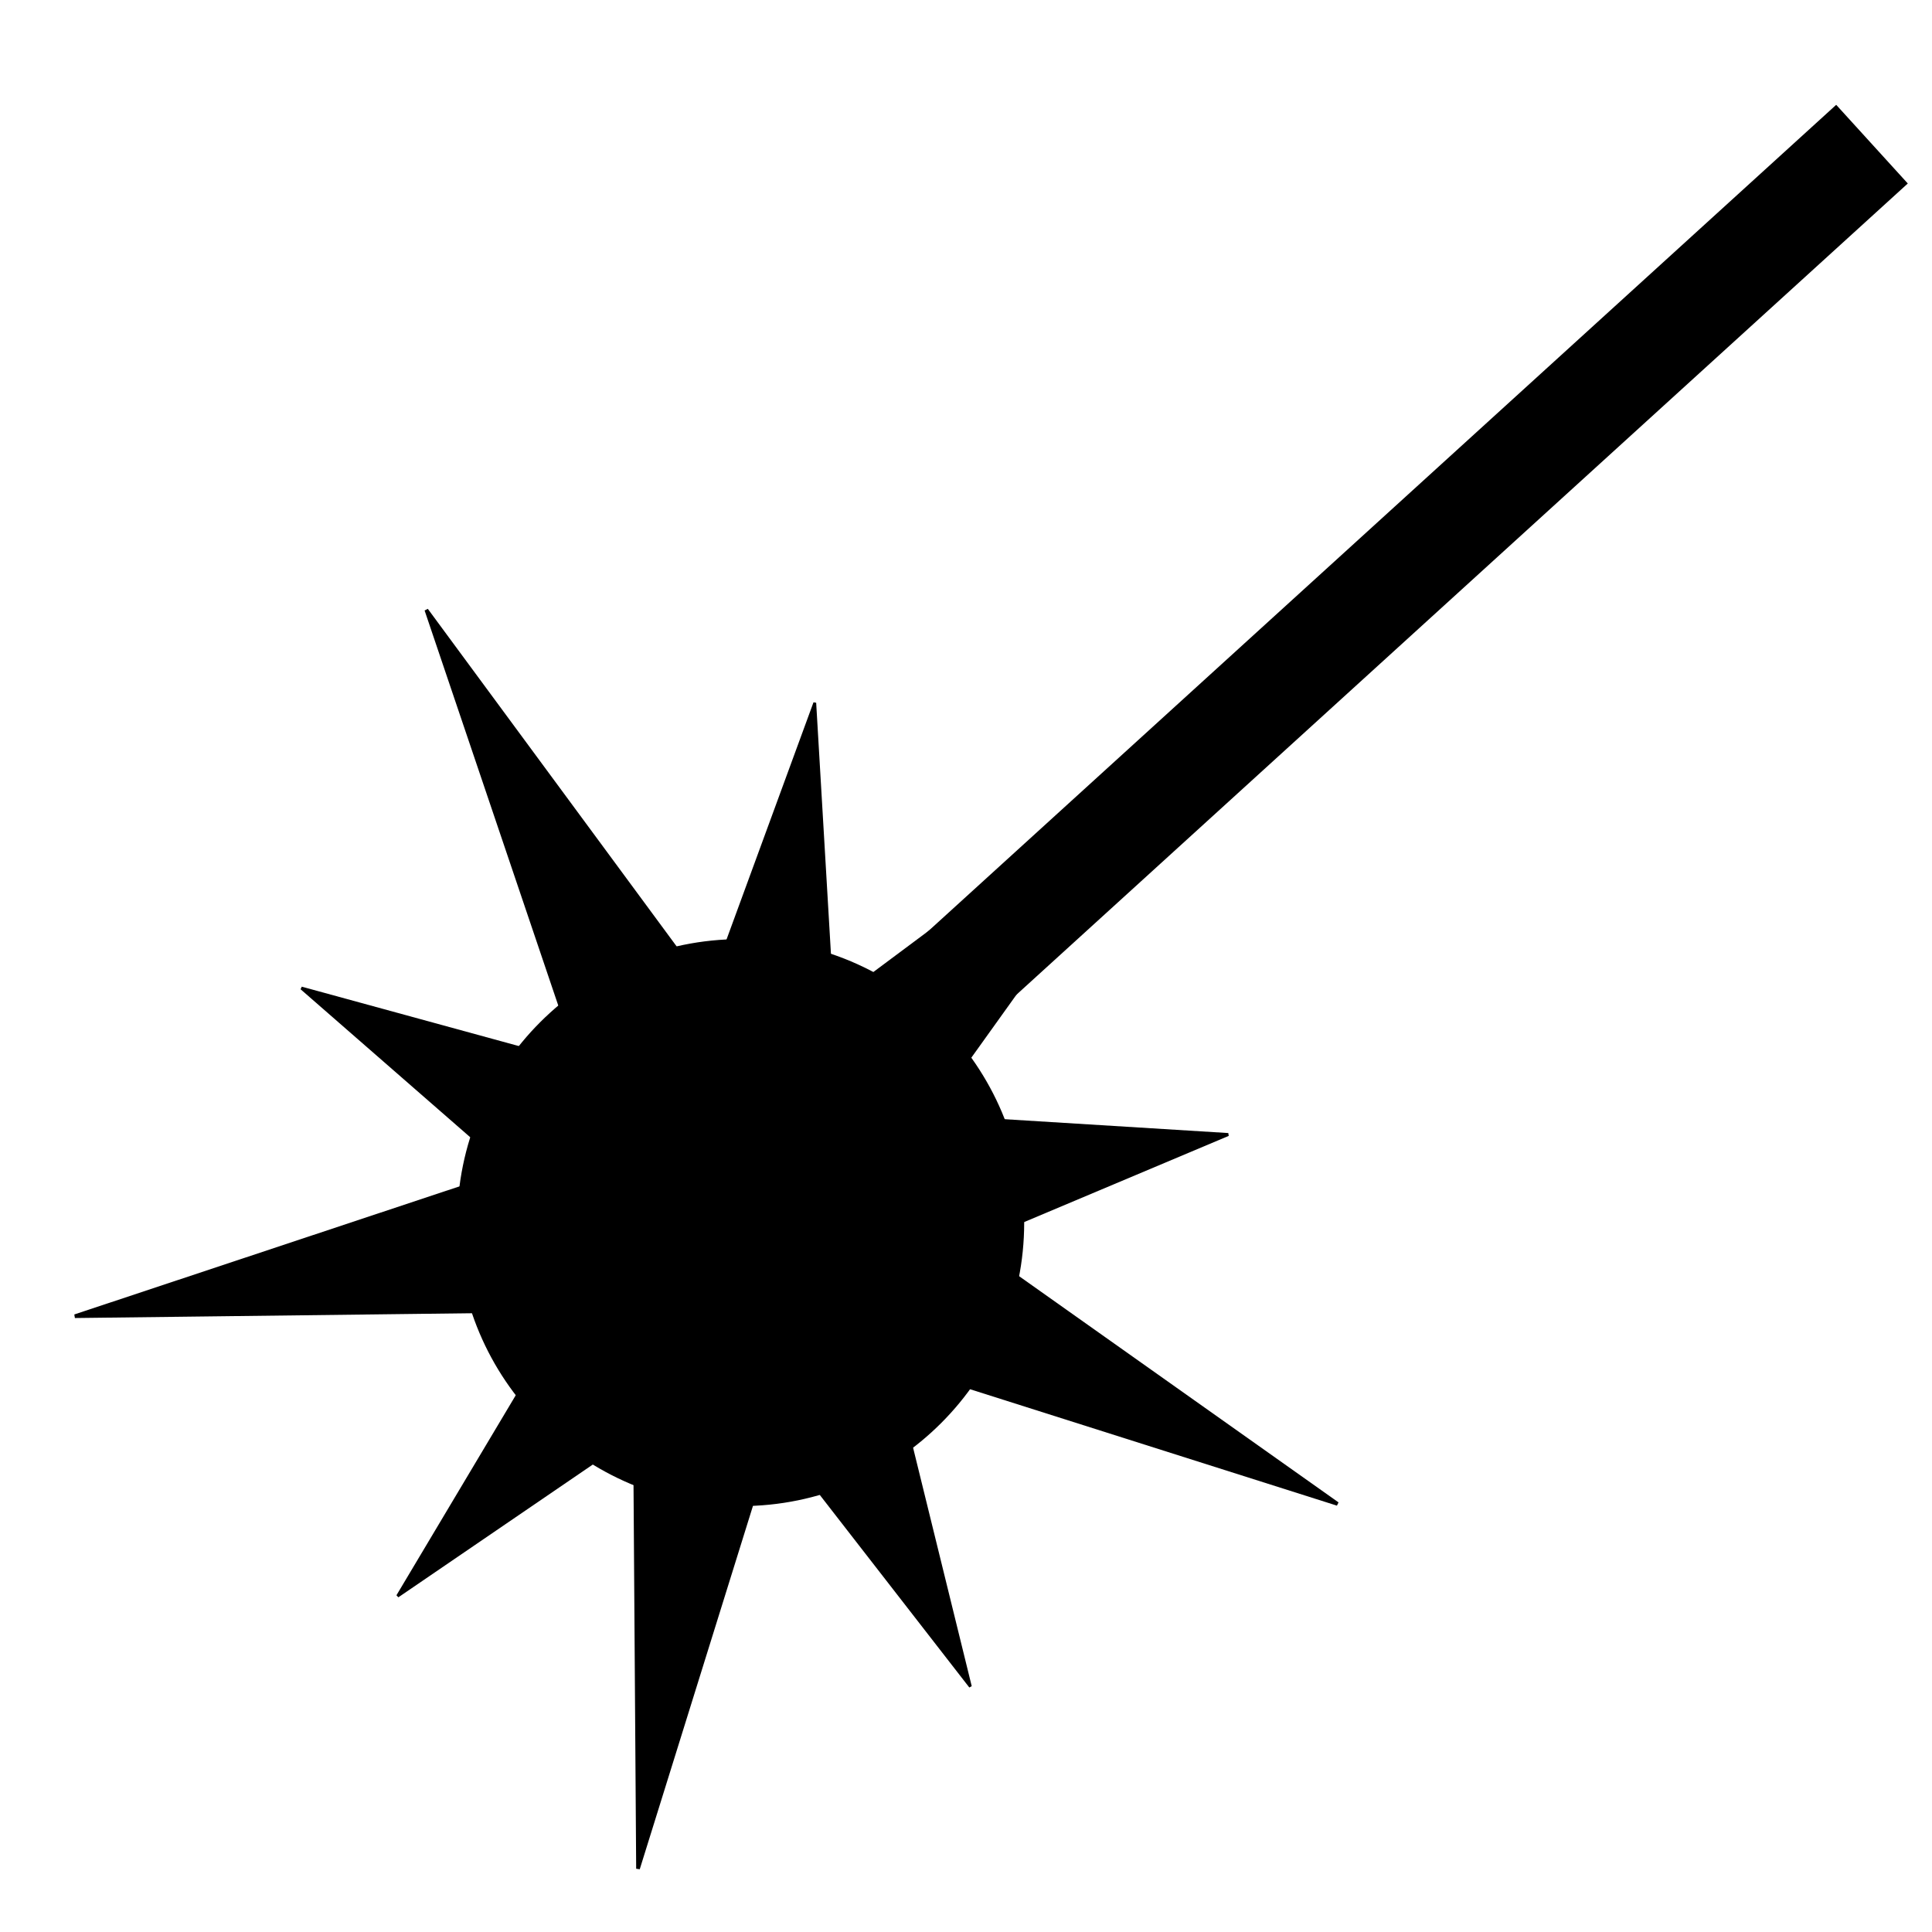
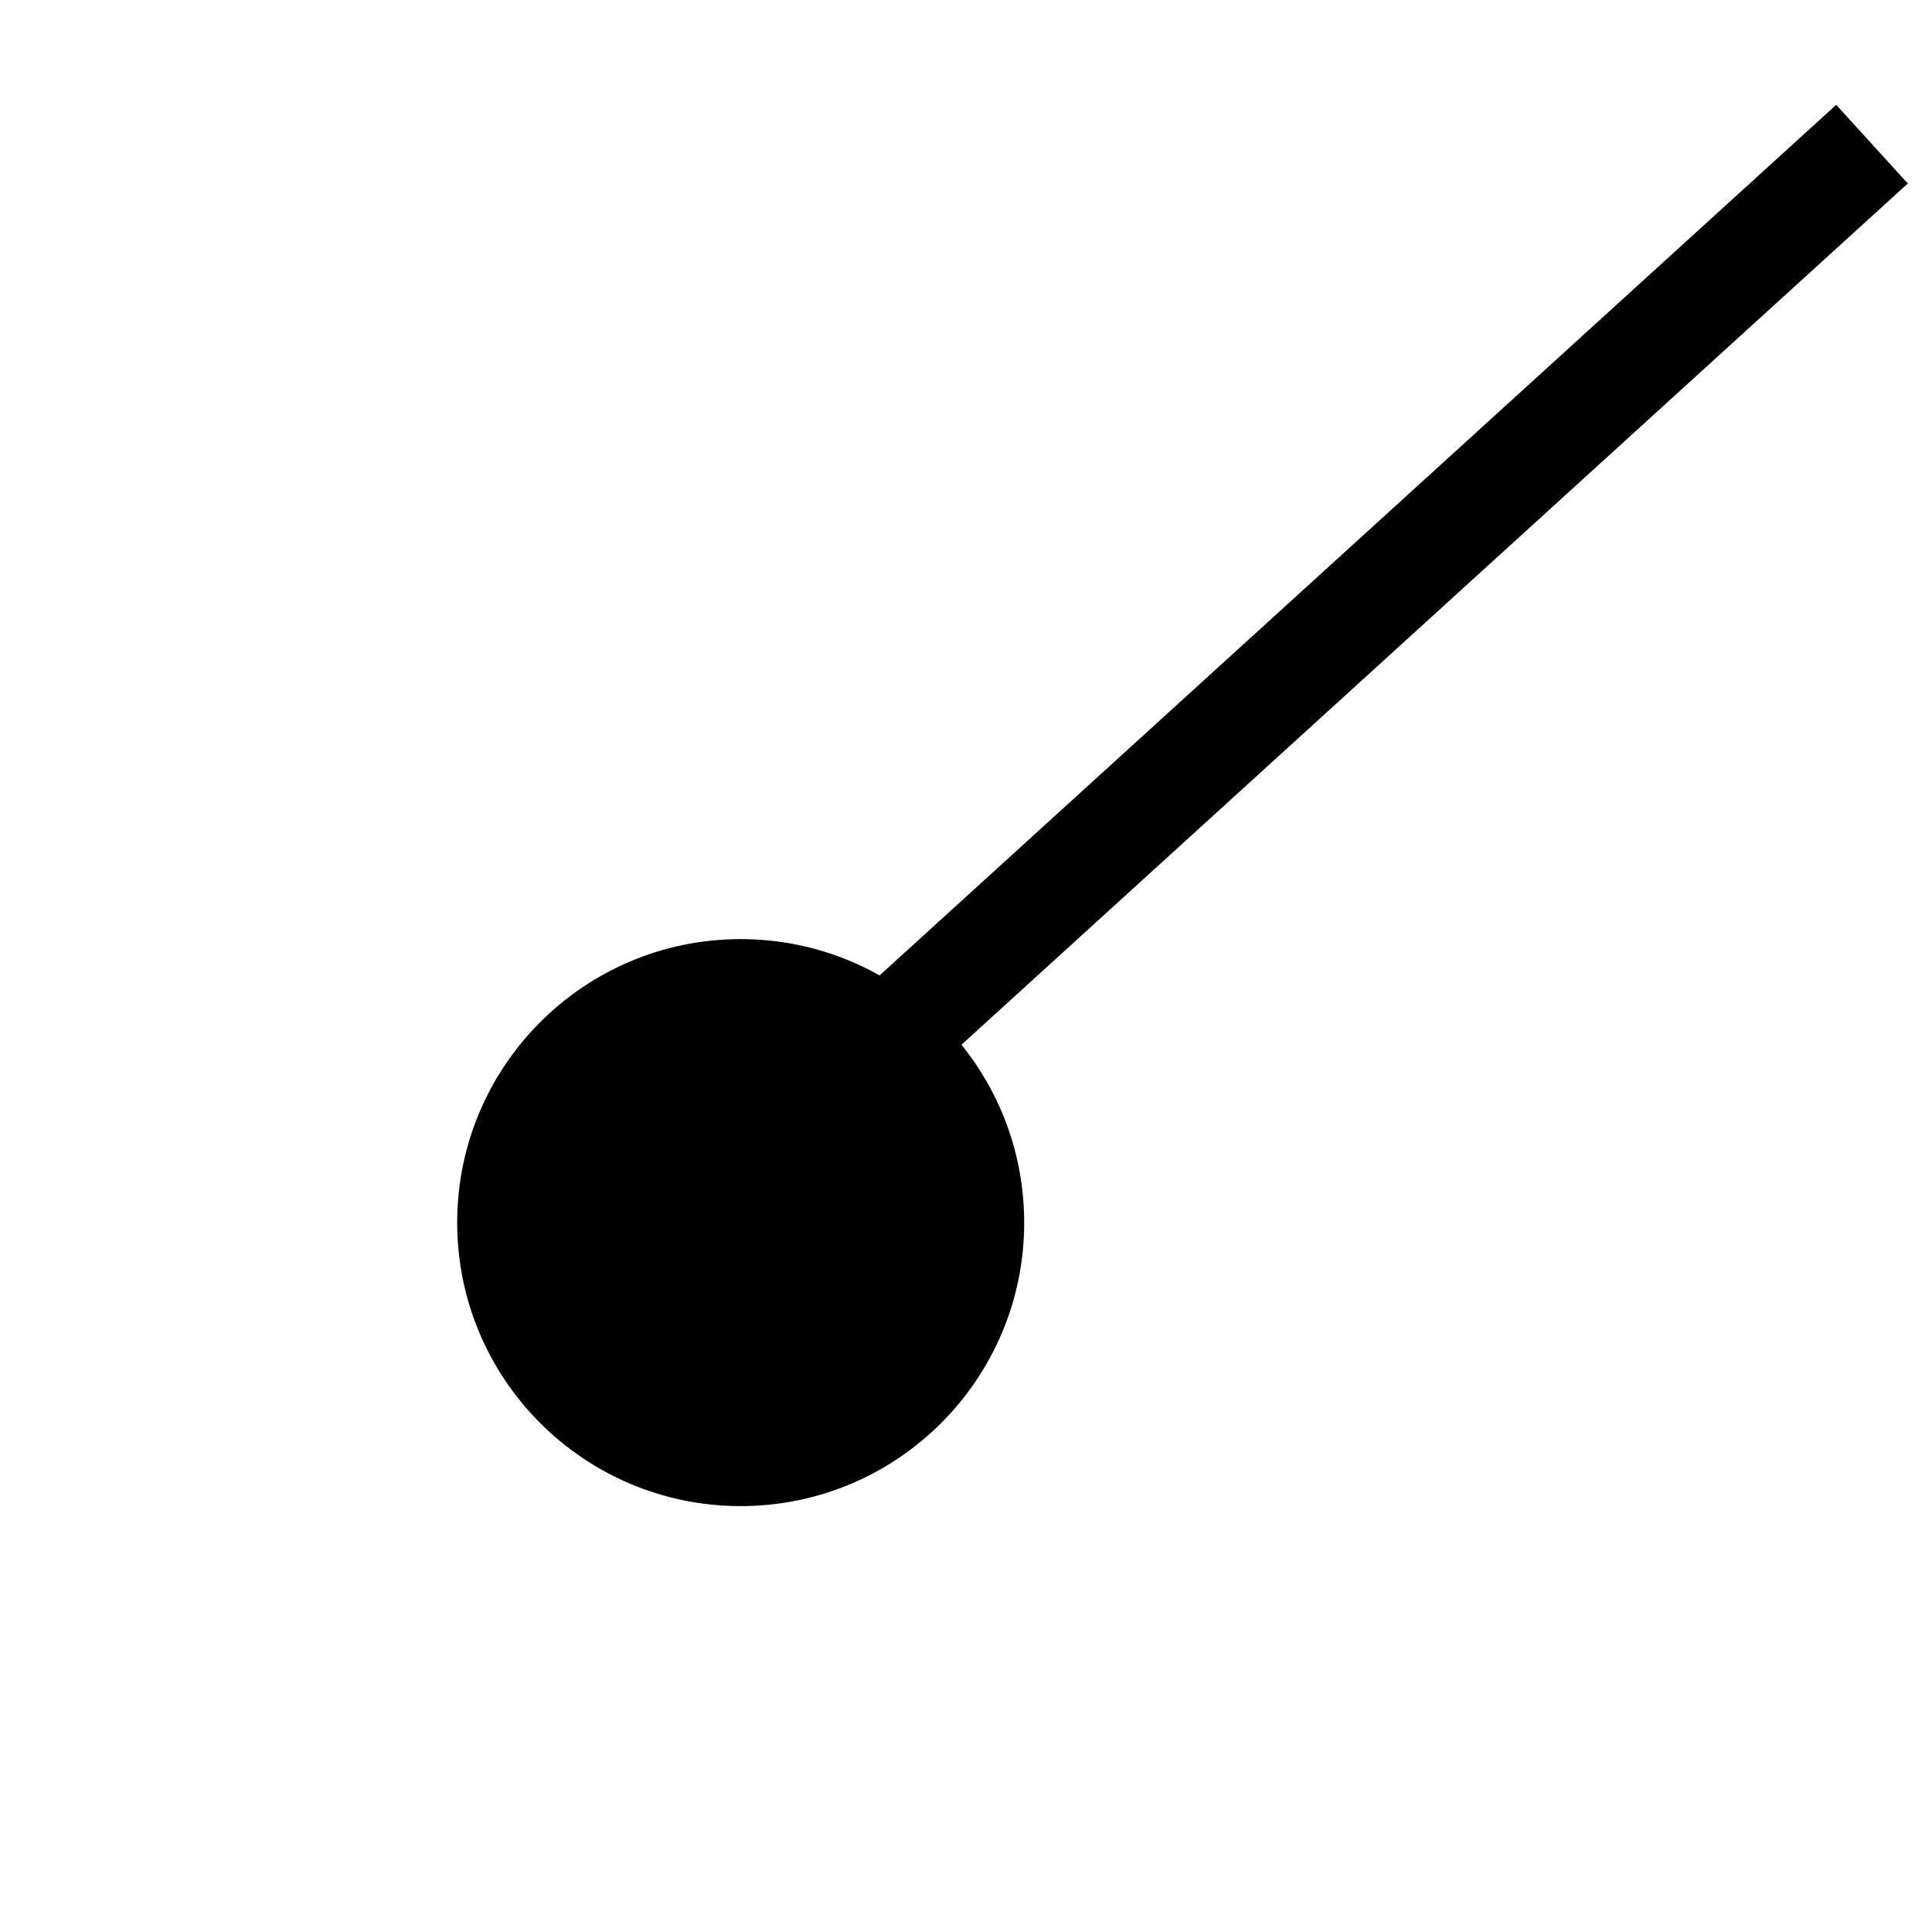
<svg xmlns="http://www.w3.org/2000/svg" xmlns:ns1="http://www.inkscape.org/namespaces/inkscape" xmlns:ns2="http://sodipodi.sourceforge.net/DTD/sodipodi-0.dtd" width="140mm" height="140mm" viewBox="0 0 140 140" version="1.1" id="svg8" ns1:version="0.92.1 r15371" ns2:docname="laser-a.svg">
  <defs id="defs2" />
  <ns2:namedview id="base" pagecolor="#ffffff" bordercolor="#666666" borderopacity="1.0" ns1:pageopacity="1" ns1:pageshadow="2" ns1:zoom="0.35" ns1:cx="1038.9217" ns1:cy="879.1901" ns1:document-units="mm" ns1:current-layer="layer1" showgrid="false" objecttolerance="3" ns1:window-width="2194" ns1:window-height="1171" ns1:window-x="2186" ns1:window-y="-8" ns1:window-maximized="1" ns1:pagecheckerboard="true" />
  <g ns1:label="Layer 1" ns1:groupmode="layer" id="layer1" transform="translate(0,-157)">
    <circle id="path3680" cx="53.673" cy="245.595" r="20.411" style="stroke-width:0.265;fill:#000000;stroke:#000000;stroke-opacity:1" />
-     <path ns2:type="star" id="path3684" ns2:sides="5" ns2:cx="48.380951" ns2:cy="175.29166" ns2:r1="47.150944" ns2:r2="13.598276" ns2:arg1="1.0897856" ns2:arg2="1.6872054" ns1:flatsided="false" ns1:rounded="0" ns1:randomized="0" d="M 70.197,217.092 46.802,188.798 15.368,208.957 35.048,177.963 6.162,154.297 l 35.558,9.139 13.582,-34.785 2.296,36.642 37.28,2.168 -34.139,13.507 z" ns1:transform-center-x="1.9762951" ns1:transform-center-y="1.2684232" style="stroke-width:0.265;fill:#000000;stroke:#000000;stroke-opacity:1" transform="matrix(0.757,0,0,0.806,17.179,104.238)" />
-     <path ns2:type="star" id="path3694" ns2:sides="5" ns2:cx="53.381914" ns2:cy="244.31365" ns2:r1="48.628967" ns2:r2="10.608823" ns2:arg1="1.7183633" ns2:arg2="2.3466818" ns1:flatsided="false" ns1:rounded="0" ns1:randomized="0" d="M 46.232,292.414 45.952,251.886 5.426,252.377 43.884,239.587 30.894,201.197 54.942,233.82 87.439,209.602 63.844,242.554 96.919,265.978 58.288,253.72 Z" ns1:transform-center-x="3.6110896" ns1:transform-center-y="0.36477657" style="stroke-width:0.265;fill:#000000;stroke:#000000;stroke-opacity:1" />
    <path style="fill:#000000;fill-opacity:1;stroke:#000000;stroke-width:7.708;stroke-linecap:butt;stroke-linejoin:miter;stroke-miterlimit:4;stroke-dasharray:none;stroke-opacity:1" d="M 56.694,239.305 135.652,167.446" id="path3702" ns1:connector-curvature="0" ns1:transform-center-x="-1.5119048" ns1:transform-center-y="23.434524" />
  </g>
</svg>